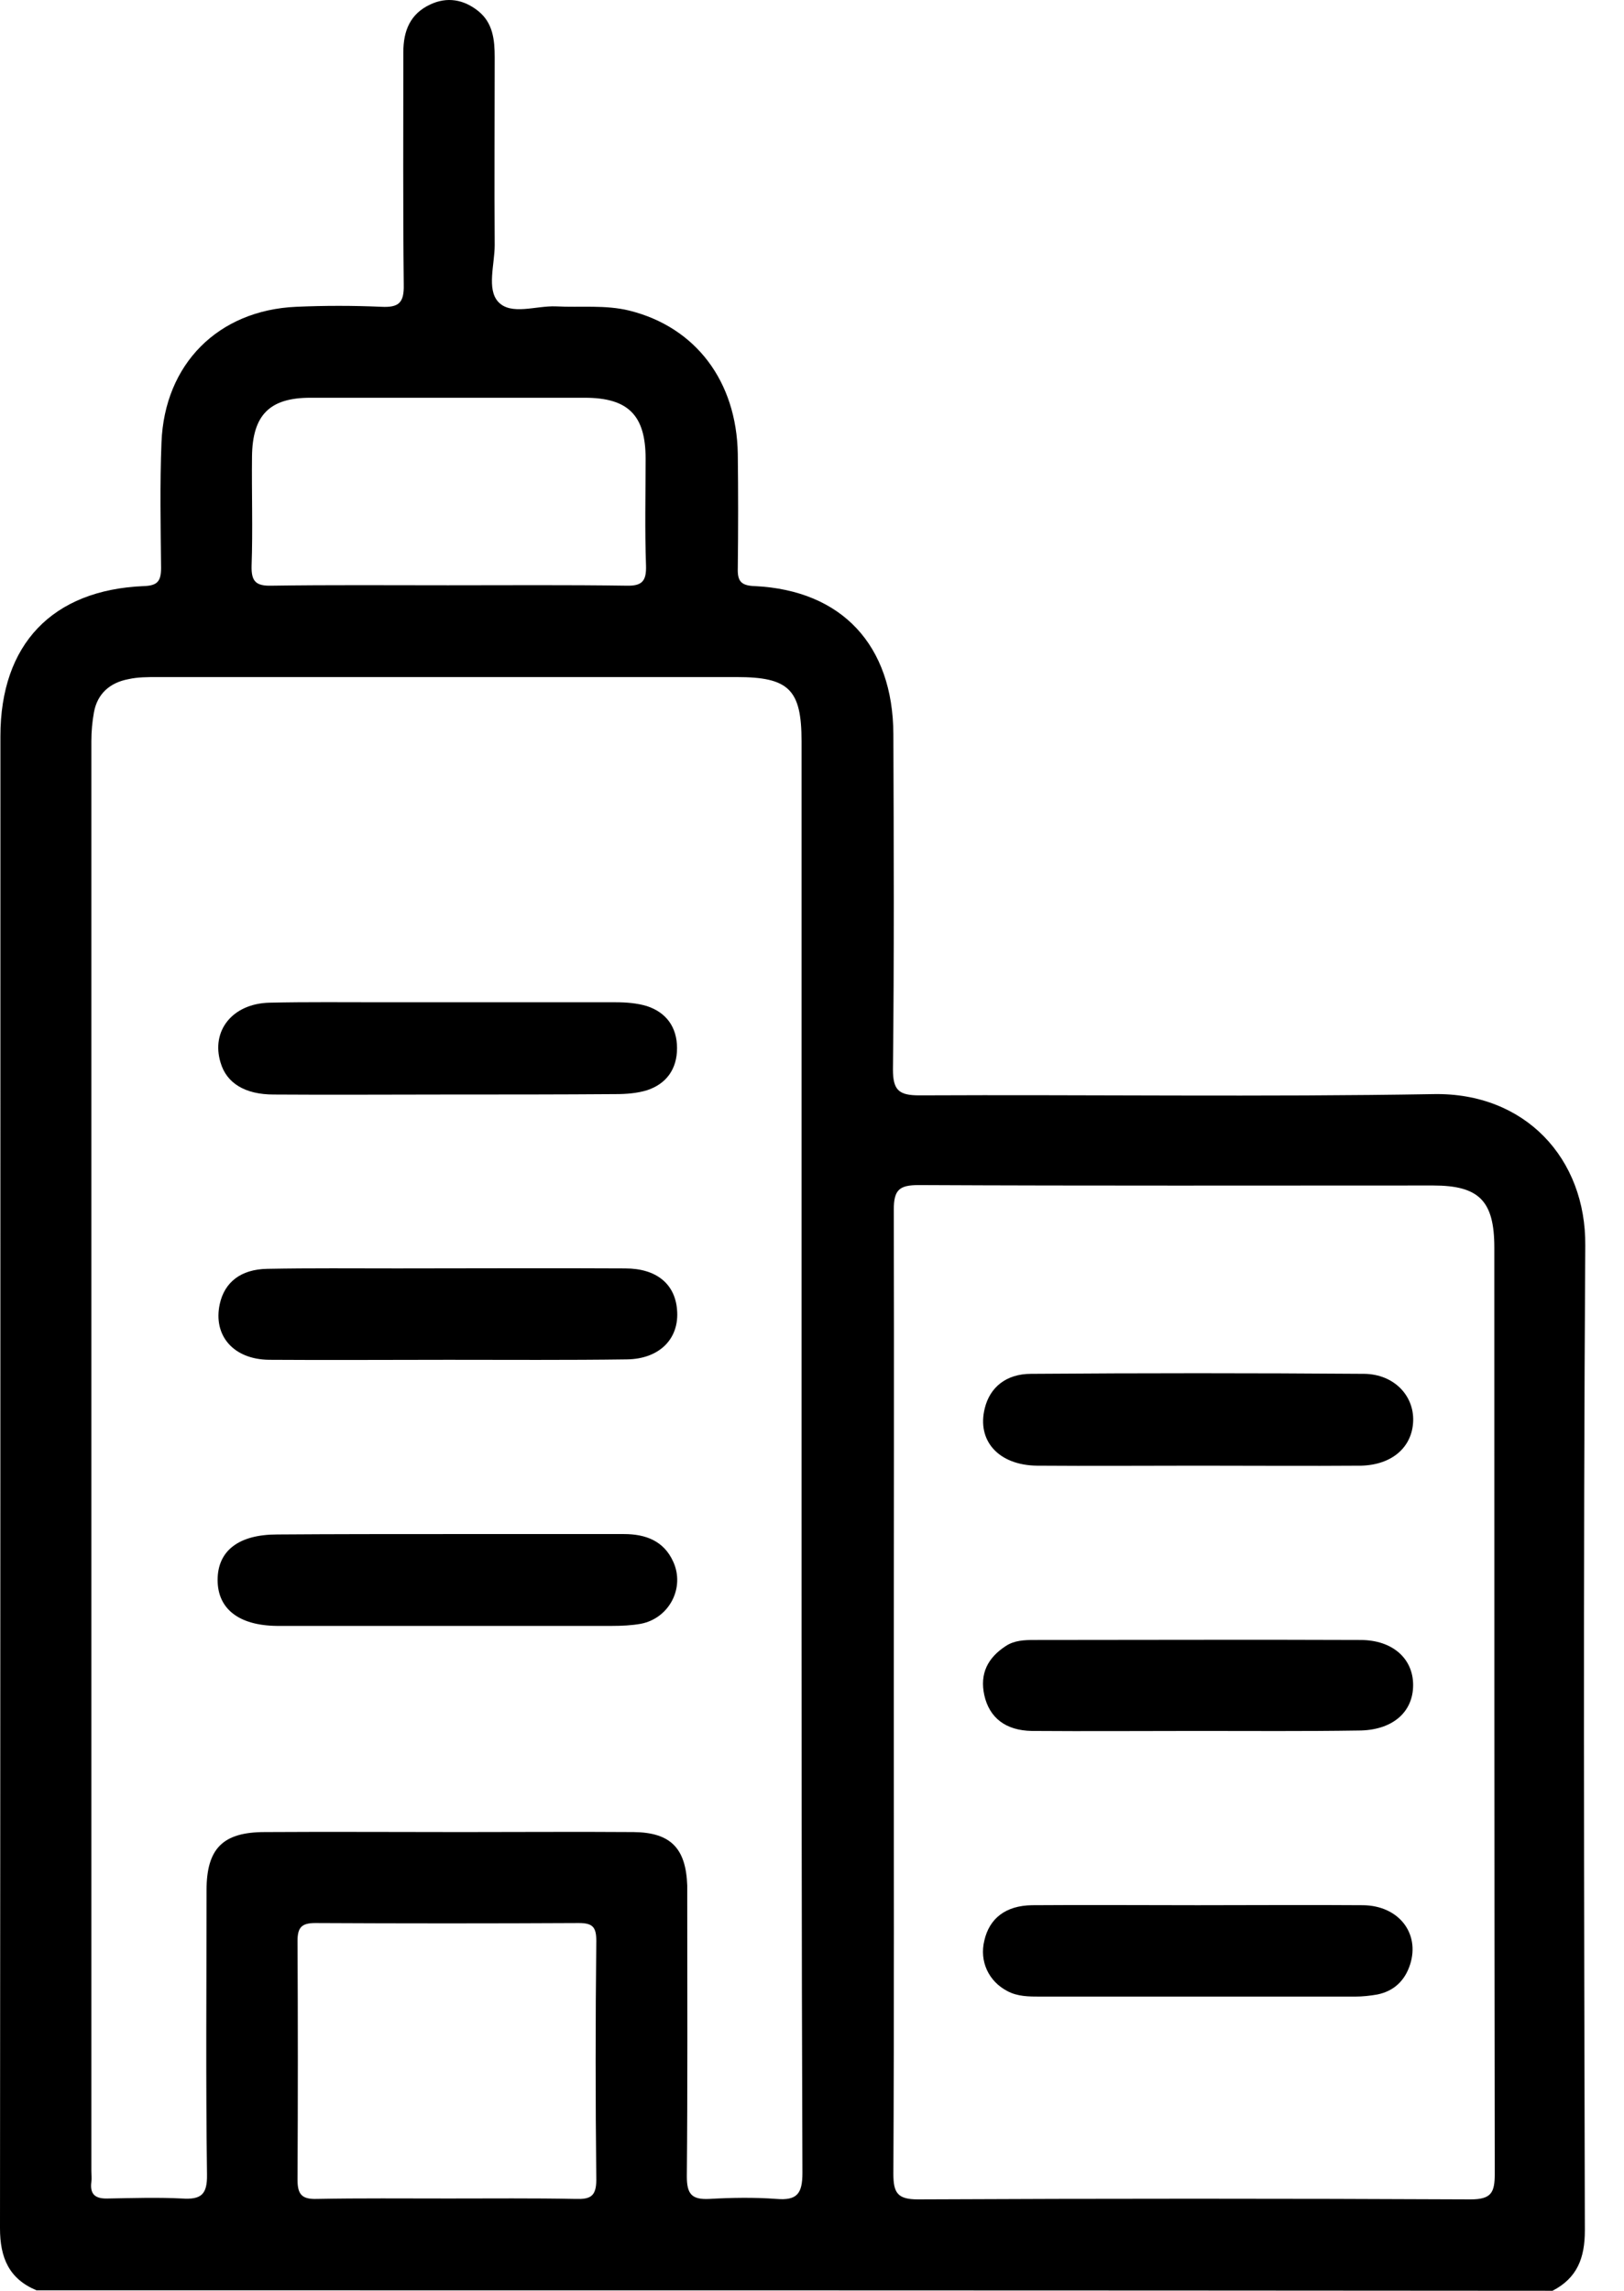
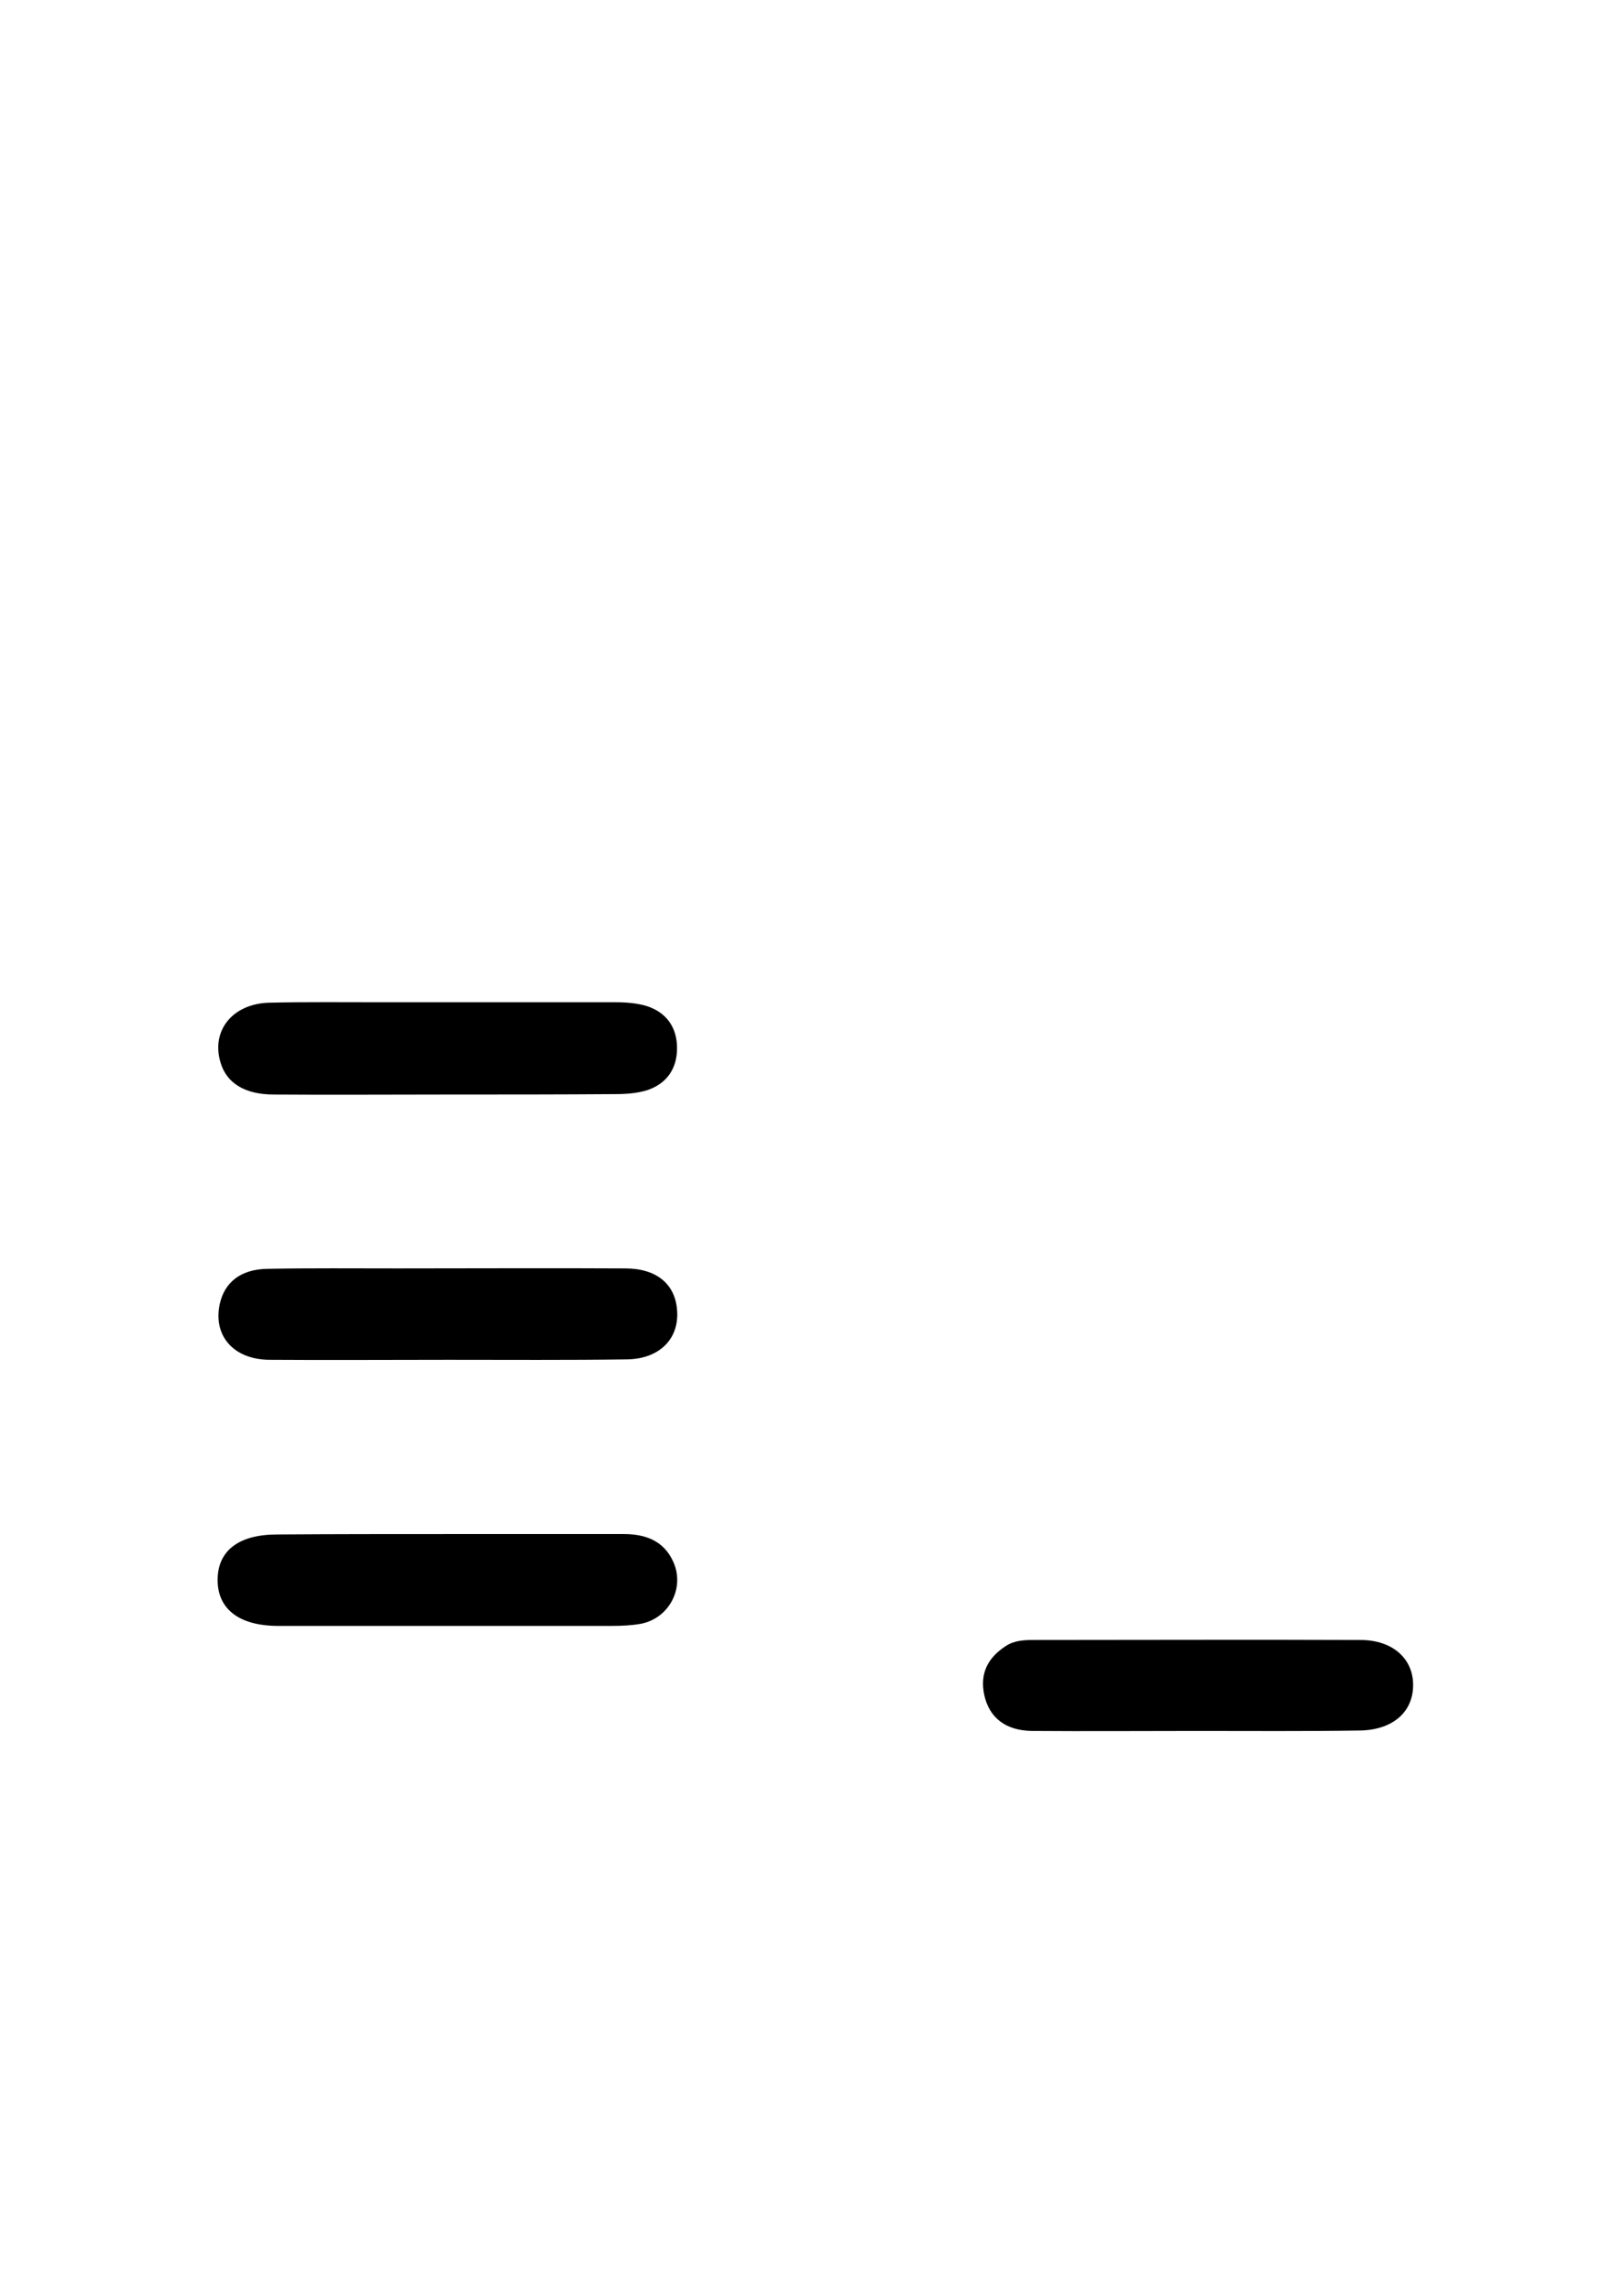
<svg xmlns="http://www.w3.org/2000/svg" width="39" height="55" viewBox="0 0 39 55" fill="none">
-   <path d="M0.878 54.99C0.214 54.714 0 54.204 0 53.5C0.01 41.558 0.01 29.616 0.01 17.675C0.01 15.47 1.255 14.164 3.45 14.072C3.787 14.062 3.868 13.95 3.868 13.633C3.858 12.633 3.838 11.622 3.878 10.622C3.95 8.744 5.236 7.448 7.114 7.366C7.798 7.336 8.471 7.336 9.155 7.366C9.574 7.387 9.706 7.274 9.696 6.836C9.676 4.978 9.686 3.11 9.686 1.253C9.686 0.742 9.849 0.334 10.329 0.109C10.737 -0.084 11.135 -0.013 11.482 0.263C11.839 0.548 11.88 0.957 11.88 1.375C11.88 2.875 11.87 4.386 11.88 5.886C11.88 6.346 11.686 6.938 11.962 7.244C12.268 7.581 12.87 7.336 13.35 7.356C13.942 7.387 14.534 7.315 15.116 7.458C16.708 7.856 17.688 9.152 17.718 10.898C17.729 11.806 17.729 12.725 17.718 13.633C17.708 13.939 17.78 14.062 18.127 14.072C20.219 14.174 21.444 15.491 21.454 17.624C21.464 20.308 21.474 22.992 21.444 25.677C21.444 26.177 21.587 26.299 22.077 26.299C26.19 26.279 30.313 26.34 34.426 26.269C36.621 26.228 38.091 27.81 38.07 29.912C38.019 37.792 38.04 45.671 38.06 53.551C38.06 54.214 37.876 54.694 37.284 55C25.159 54.99 13.024 54.99 0.878 54.99ZM19.249 34.883C19.249 29.188 19.249 23.493 19.249 17.797C19.249 16.552 18.943 16.256 17.688 16.256C13.054 16.256 8.41 16.256 3.776 16.256C3.542 16.256 3.307 16.256 3.082 16.307C2.643 16.389 2.337 16.654 2.256 17.103C2.215 17.328 2.194 17.563 2.194 17.797C2.194 29.239 2.194 40.68 2.194 52.122C2.194 52.214 2.205 52.306 2.194 52.387C2.154 52.693 2.296 52.795 2.592 52.785C3.184 52.775 3.776 52.755 4.368 52.785C4.828 52.816 4.981 52.693 4.971 52.203C4.94 49.927 4.96 47.651 4.96 45.386C4.96 44.385 5.348 43.987 6.359 43.987C7.93 43.977 9.512 43.987 11.084 43.987C12.462 43.987 13.84 43.977 15.218 43.987C16.106 43.997 16.473 44.375 16.504 45.273C16.504 45.416 16.504 45.559 16.504 45.702C16.504 47.886 16.514 50.07 16.494 52.255C16.494 52.683 16.616 52.816 17.035 52.795C17.565 52.765 18.106 52.755 18.647 52.795C19.137 52.836 19.27 52.673 19.27 52.173C19.249 46.416 19.249 40.65 19.249 34.883ZM21.464 40.588C21.464 44.457 21.474 48.325 21.454 52.193C21.454 52.653 21.556 52.806 22.046 52.806C26.465 52.785 30.895 52.785 35.315 52.806C35.815 52.806 35.896 52.642 35.896 52.193C35.886 44.783 35.886 37.363 35.886 29.953C35.886 28.831 35.519 28.463 34.416 28.463C30.303 28.463 26.18 28.473 22.066 28.453C21.597 28.453 21.464 28.565 21.464 29.045C21.474 32.893 21.464 36.741 21.464 40.588ZM10.768 52.785C11.789 52.785 12.809 52.775 13.82 52.795C14.167 52.806 14.32 52.744 14.32 52.336C14.299 50.428 14.299 48.509 14.32 46.6C14.32 46.273 14.238 46.171 13.901 46.171C11.789 46.182 9.686 46.182 7.573 46.171C7.247 46.171 7.145 46.273 7.145 46.6C7.155 48.509 7.155 50.428 7.145 52.336C7.145 52.683 7.247 52.806 7.604 52.795C8.655 52.775 9.706 52.785 10.768 52.785ZM10.758 14.052C12.187 14.052 13.616 14.041 15.044 14.062C15.422 14.072 15.524 13.95 15.514 13.582C15.483 12.725 15.504 11.867 15.504 11.01C15.504 9.969 15.085 9.55 14.044 9.55C11.85 9.55 9.645 9.55 7.451 9.55C6.471 9.55 6.063 9.969 6.052 10.959C6.042 11.837 6.073 12.714 6.042 13.582C6.032 13.96 6.144 14.072 6.522 14.062C7.93 14.041 9.339 14.052 10.758 14.052Z" fill="black" />
  <path d="M10.798 36.832C12.197 36.832 13.595 36.832 14.983 36.832C15.504 36.832 15.942 36.995 16.167 37.495C16.453 38.118 16.075 38.853 15.391 38.986C15.167 39.026 14.932 39.037 14.697 39.037C12.064 39.037 9.431 39.037 6.808 39.037C6.757 39.037 6.695 39.037 6.644 39.037C5.736 39.026 5.226 38.628 5.226 37.934C5.226 37.23 5.736 36.842 6.654 36.842C8.043 36.832 9.42 36.832 10.798 36.832Z" fill="black" />
  <path d="M10.707 26.279C9.329 26.279 7.951 26.289 6.573 26.279C5.879 26.279 5.44 26.003 5.297 25.513C5.063 24.748 5.583 24.095 6.471 24.074C7.38 24.054 8.298 24.064 9.207 24.064C11.064 24.064 12.932 24.064 14.79 24.064C15.034 24.064 15.3 24.084 15.535 24.156C16.004 24.309 16.259 24.666 16.259 25.166C16.259 25.666 16.004 26.024 15.535 26.177C15.3 26.248 15.045 26.269 14.79 26.269C13.432 26.279 12.064 26.279 10.707 26.279Z" fill="black" />
  <path d="M10.758 32.648C9.329 32.648 7.89 32.658 6.461 32.648C5.604 32.638 5.114 32.066 5.277 31.311C5.39 30.791 5.777 30.474 6.42 30.464C7.461 30.444 8.492 30.454 9.533 30.454C11.36 30.454 13.187 30.444 15.014 30.454C15.77 30.454 16.209 30.831 16.259 31.444C16.321 32.138 15.841 32.628 15.055 32.638C13.626 32.658 12.187 32.648 10.758 32.648Z" fill="black" />
-   <path d="M28.772 35.19C27.486 35.19 26.19 35.2 24.904 35.19C23.975 35.179 23.455 34.587 23.649 33.812C23.771 33.312 24.159 32.985 24.761 32.985C27.425 32.965 30.099 32.965 32.763 32.985C33.477 32.995 33.957 33.506 33.937 34.118C33.916 34.741 33.437 35.169 32.692 35.19C31.385 35.2 30.079 35.19 28.772 35.19Z" fill="black" />
  <path d="M28.751 41.559C27.424 41.559 26.108 41.569 24.781 41.559C24.148 41.549 23.76 41.242 23.638 40.702C23.525 40.181 23.719 39.803 24.158 39.517C24.362 39.385 24.597 39.375 24.832 39.375C27.445 39.375 30.058 39.364 32.67 39.375C33.446 39.375 33.936 39.824 33.936 40.456C33.936 41.12 33.426 41.549 32.619 41.549C31.323 41.569 30.037 41.559 28.751 41.559Z" fill="black" />
-   <path d="M28.762 45.743C30.089 45.743 31.406 45.733 32.733 45.743C33.59 45.753 34.1 46.416 33.865 47.161C33.743 47.549 33.478 47.804 33.08 47.886C32.906 47.917 32.722 47.937 32.549 47.937C30.028 47.937 27.507 47.937 24.976 47.937C24.71 47.937 24.435 47.937 24.19 47.804C23.741 47.57 23.516 47.09 23.639 46.59C23.761 46.059 24.149 45.753 24.782 45.743C26.109 45.733 27.435 45.743 28.762 45.743Z" fill="black" />
</svg>